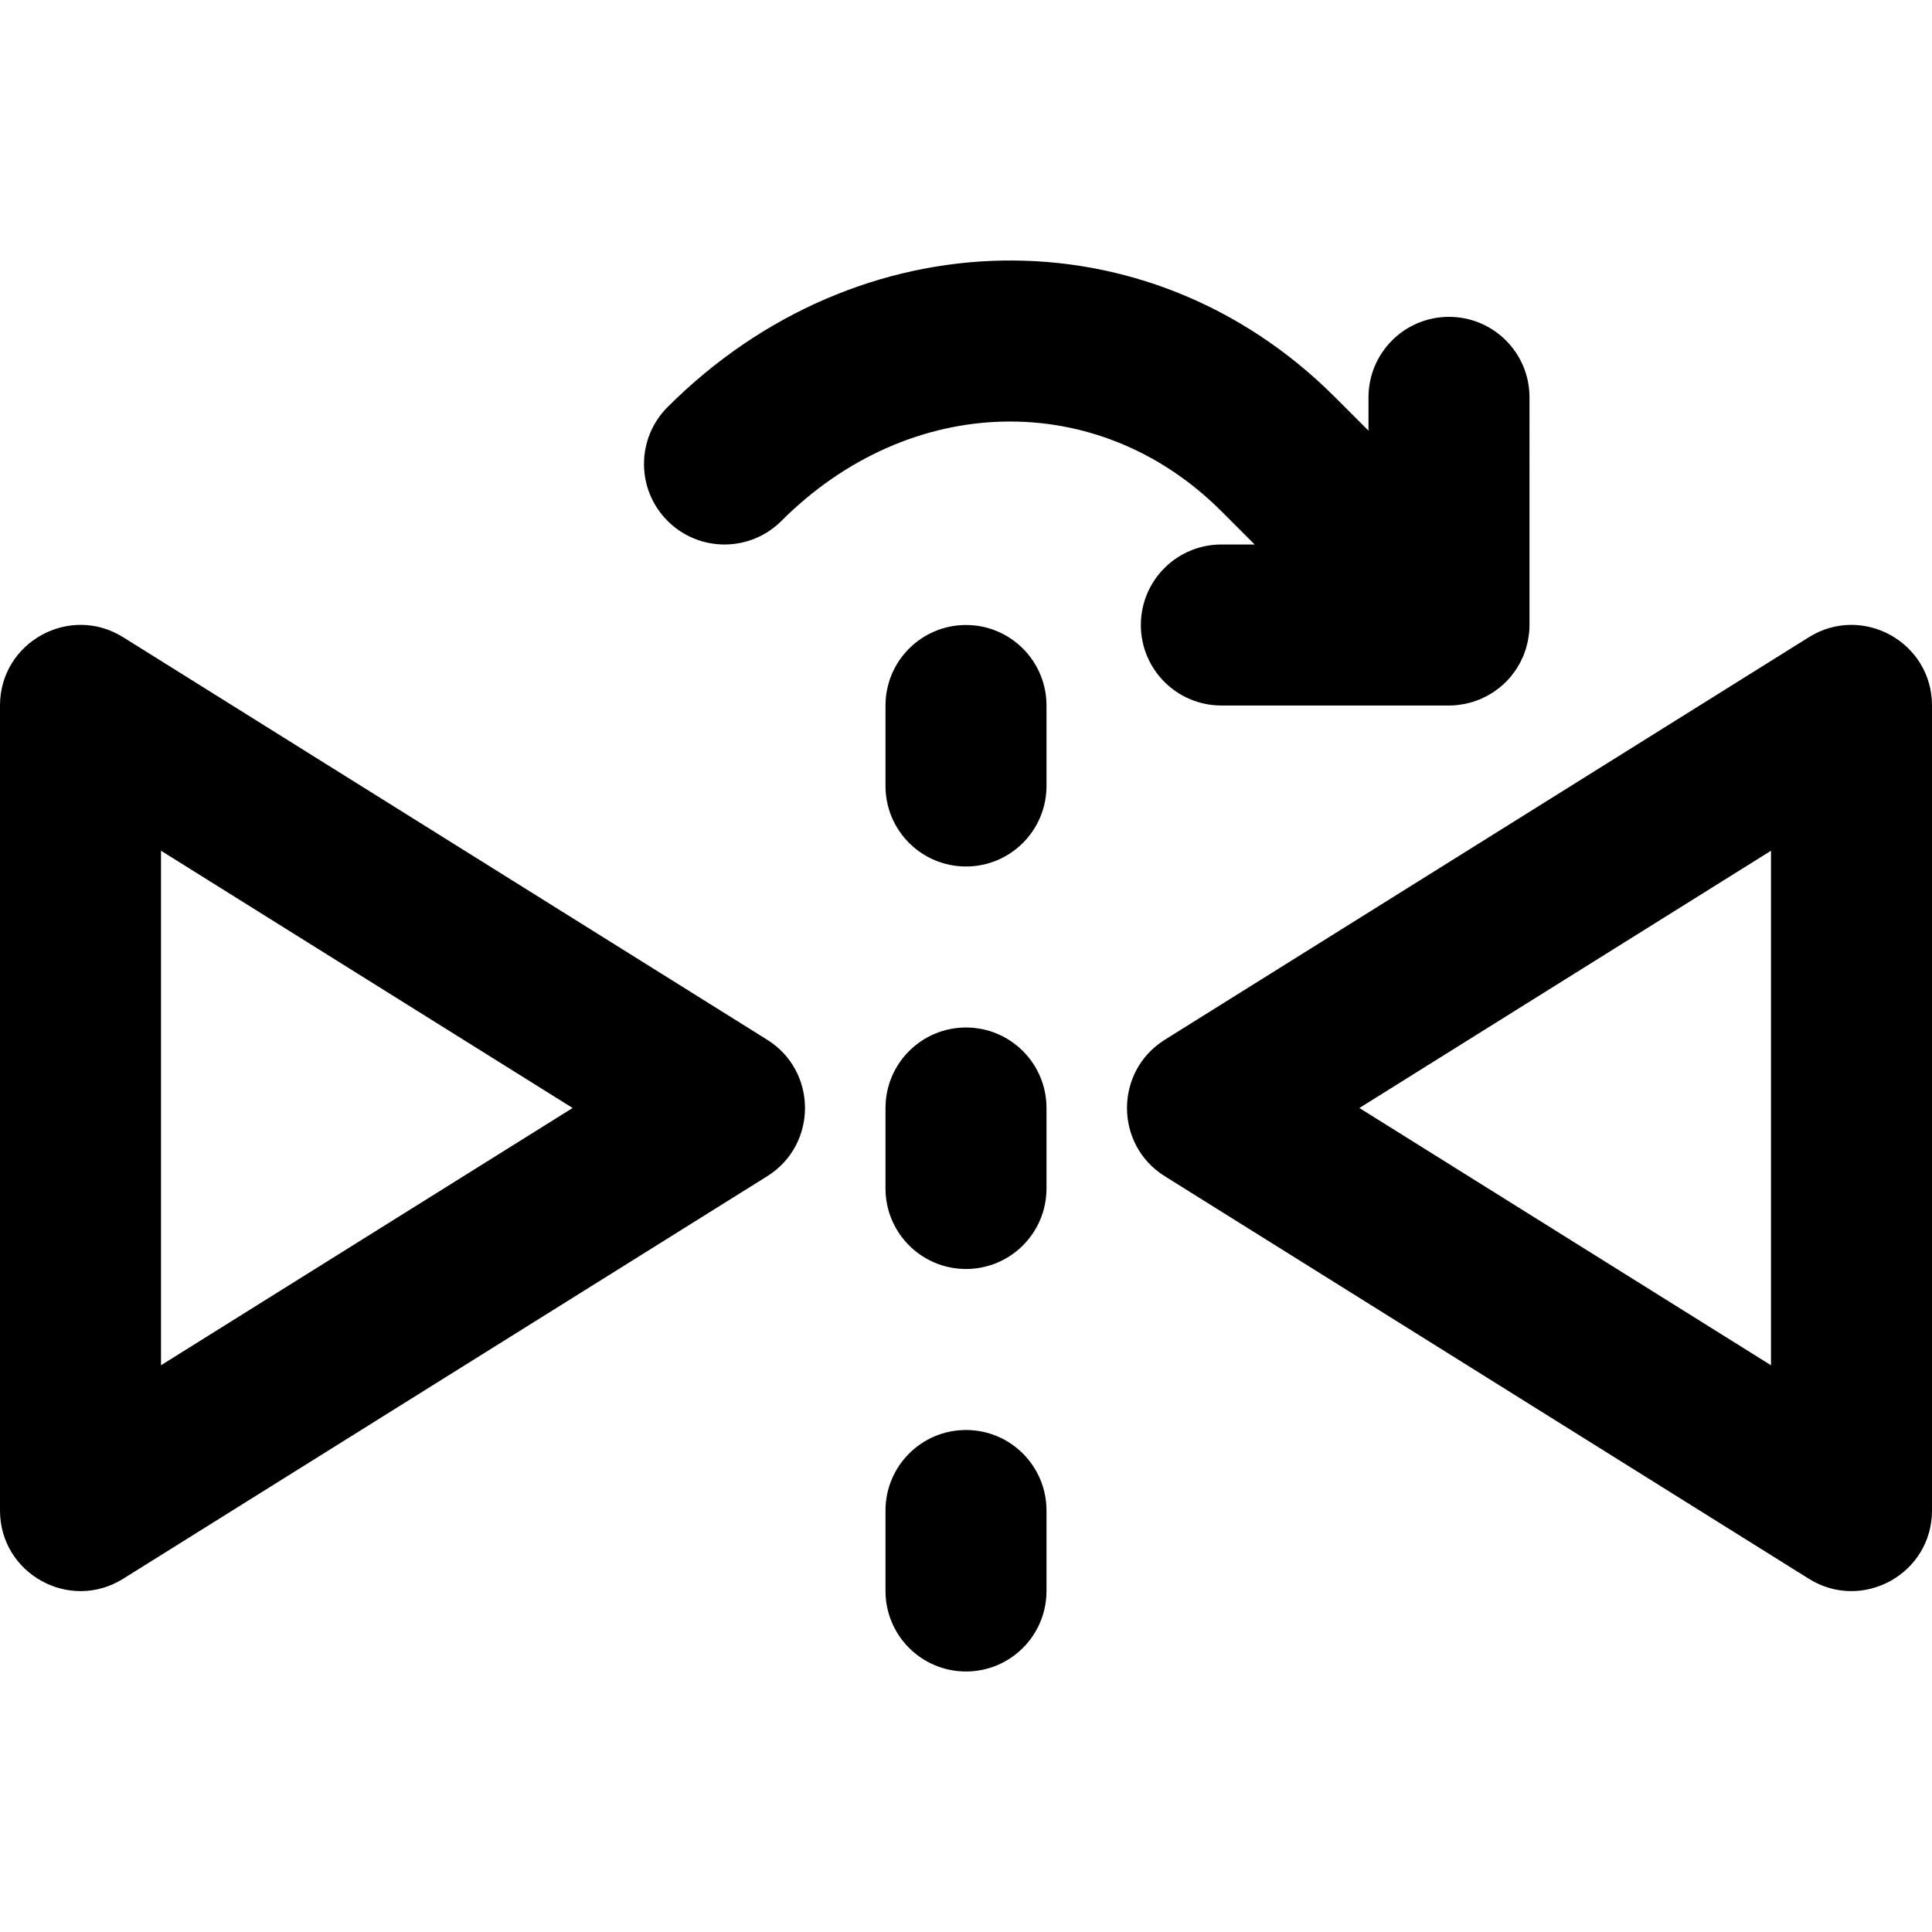
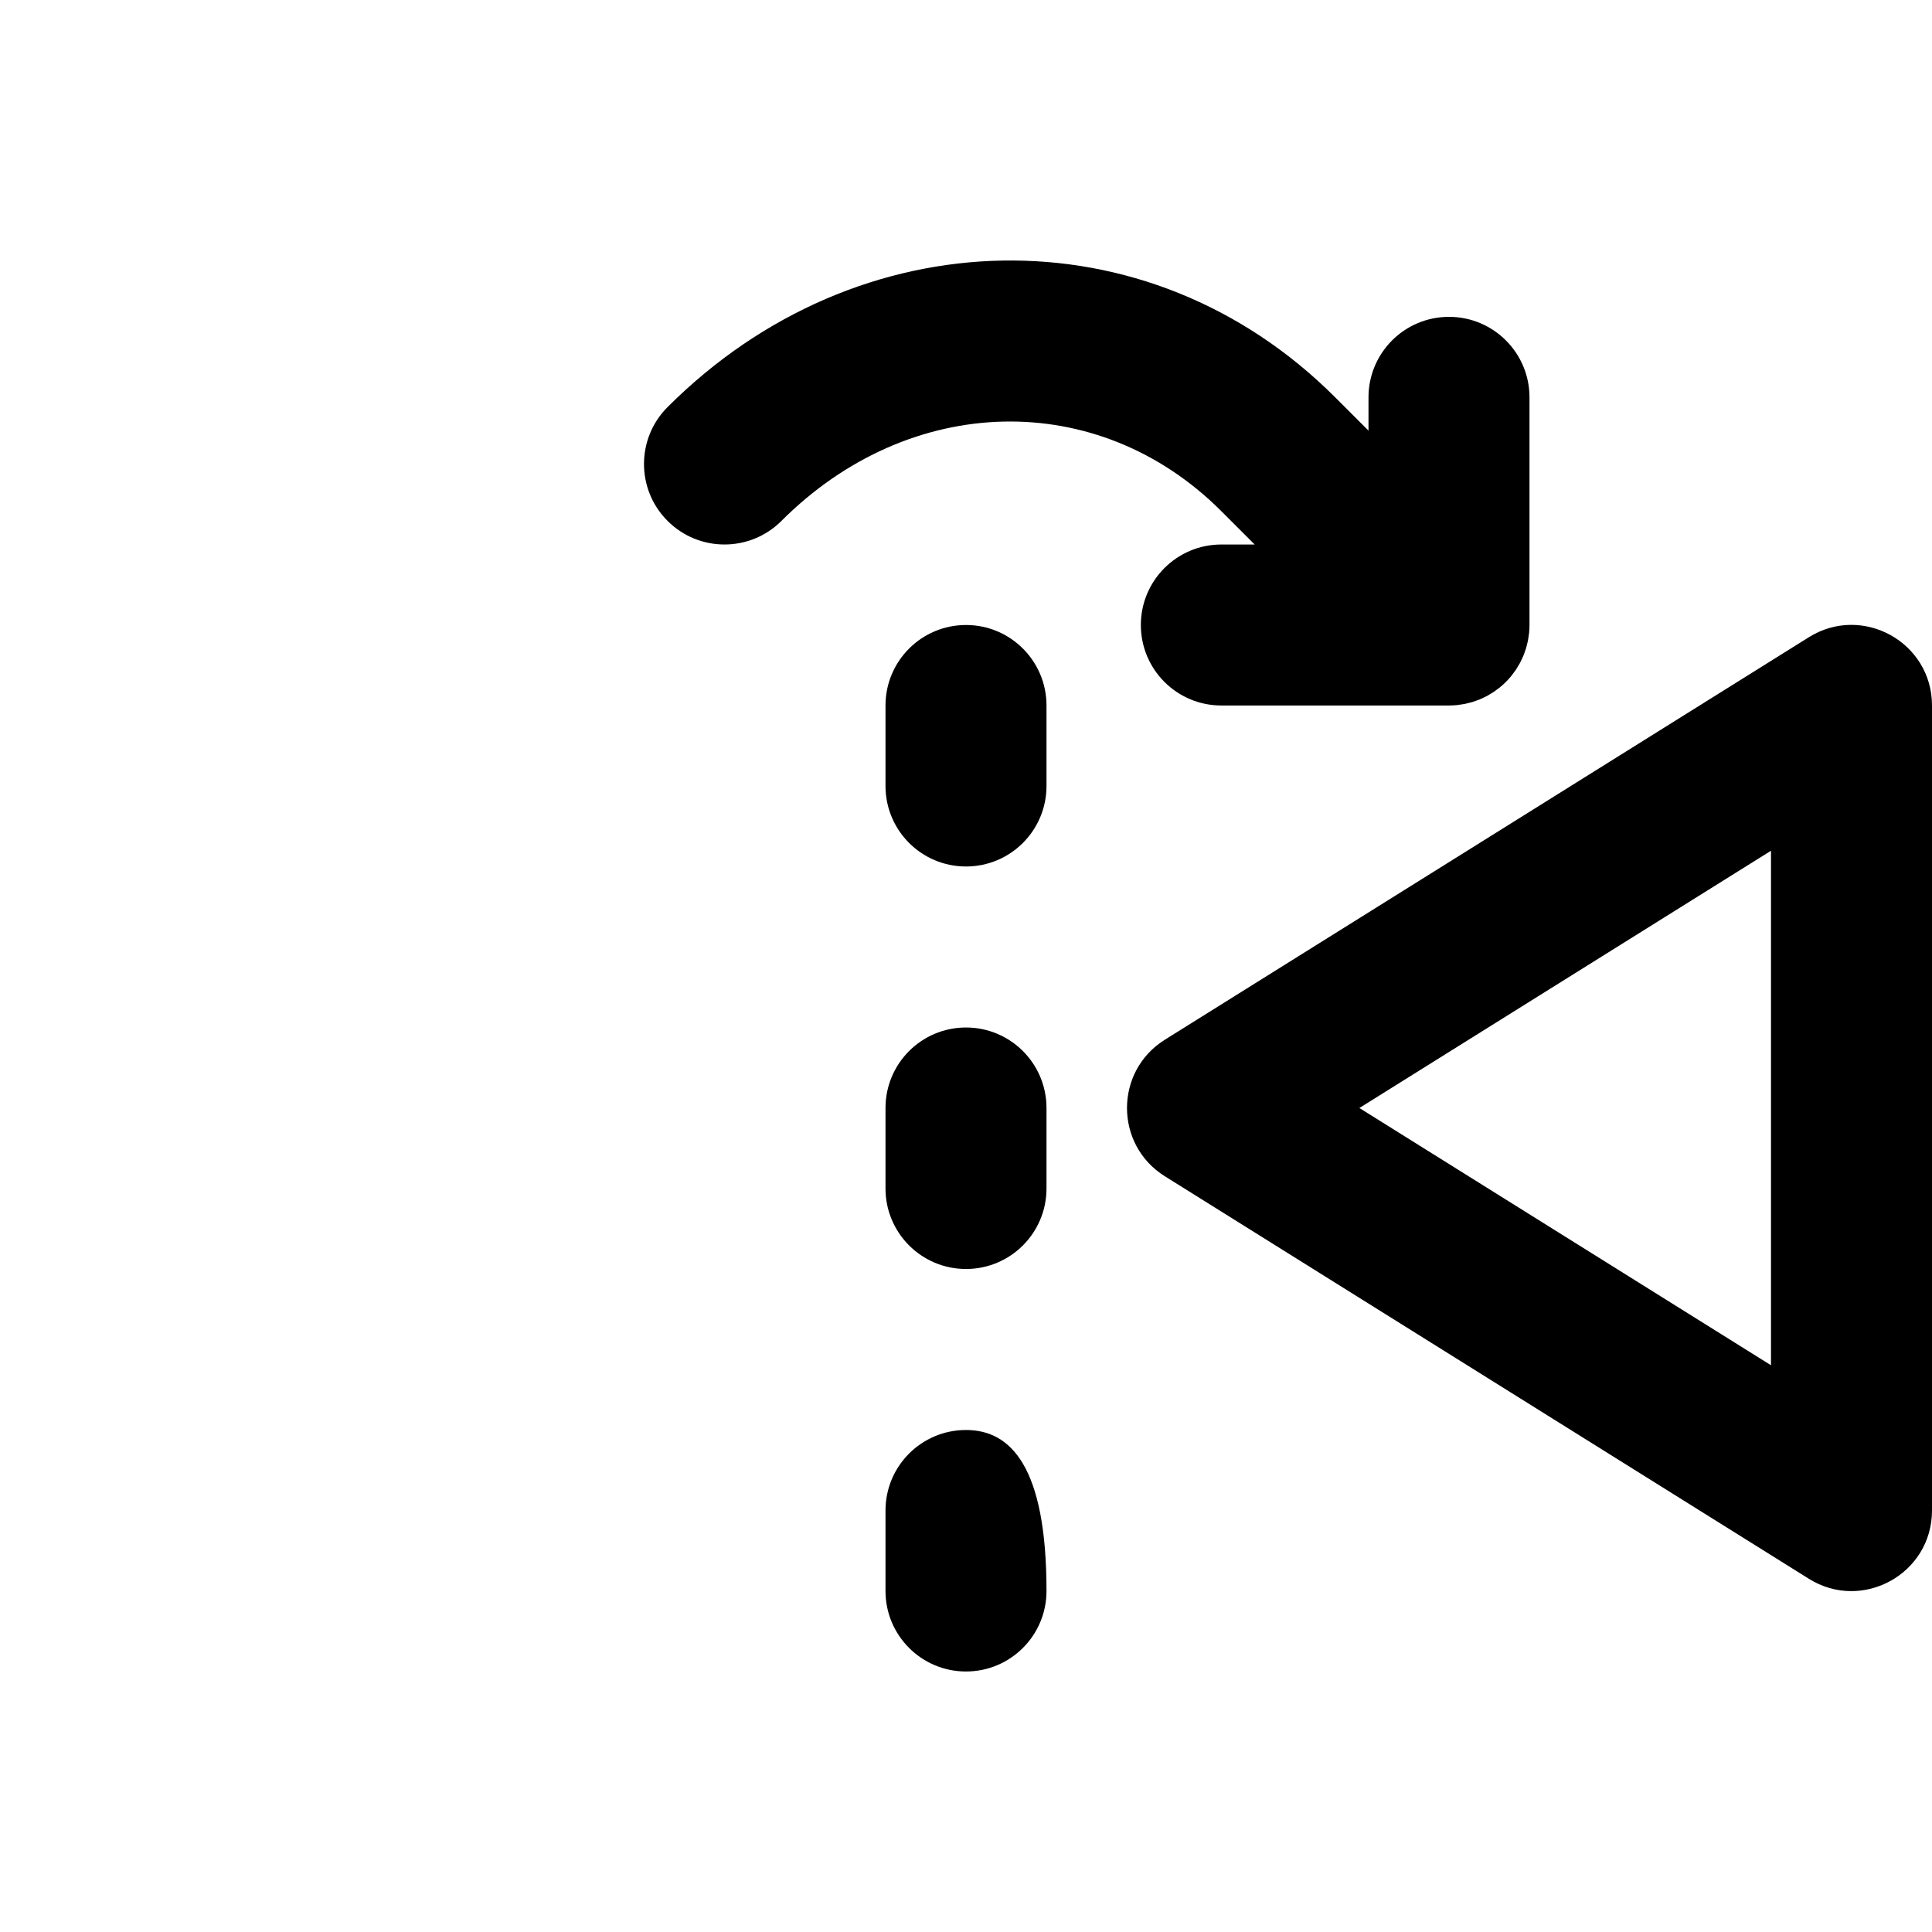
<svg xmlns="http://www.w3.org/2000/svg" fill="#000000" height="800px" width="800px" version="1.1" id="Layer_1" viewBox="0 0 512 512" xml:space="preserve">
  <g>
    <g>
      <g>
-         <path d="M203.307,275.54L32.64,168.873C18.431,159.993,0,170.208,0,186.964v213.333c0,16.756,18.431,26.971,32.64,18.091     l170.667-106.667C216.676,303.366,216.676,283.895,203.307,275.54z M42.667,361.807V225.454l109.082,68.176L42.667,361.807z" />
        <path d="M479.36,168.873L308.693,275.54c-13.369,8.356-13.369,27.826,0,36.181L479.36,418.388     c14.209,8.881,32.64-1.335,32.64-18.091V186.964C512,170.208,493.569,159.993,479.36,168.873z M469.333,361.807l-109.082-68.176     l109.082-68.176V361.807z" />
        <path d="M256,165.631c-11.782,0-21.333,9.551-21.333,21.333v21.333c0,11.782,9.551,21.333,21.333,21.333     s21.333-9.551,21.333-21.333v-21.333C277.333,175.182,267.782,165.631,256,165.631z" />
-         <path d="M256,378.964c-11.782,0-21.333,9.551-21.333,21.333v21.333c0,11.782,9.551,21.333,21.333,21.333     s21.333-9.551,21.333-21.333v-21.333C277.333,388.515,267.782,378.964,256,378.964z" />
+         <path d="M256,378.964c-11.782,0-21.333,9.551-21.333,21.333v21.333c0,11.782,9.551,21.333,21.333,21.333     s21.333-9.551,21.333-21.333C277.333,388.515,267.782,378.964,256,378.964z" />
        <path d="M256,272.297c-11.782,0-21.333,9.551-21.333,21.333v21.333c0,11.782,9.551,21.333,21.333,21.333     s21.333-9.551,21.333-21.333v-21.333C277.333,281.848,267.782,272.297,256,272.297z" />
        <path d="M207.085,138.049c34.049-34.049,83.885-35.279,116.582-2.581l8.83,8.83h-8.827c-11.782,0-21.333,9.551-21.333,21.333     c0,11.782,9.551,21.333,21.333,21.333H384c0.703,0,1.405-0.037,2.105-0.106c0.315-0.031,0.621-0.09,0.932-0.135     c0.378-0.054,0.756-0.098,1.13-0.173c0.358-0.071,0.704-0.169,1.055-0.258c0.324-0.081,0.649-0.152,0.969-0.249     c0.344-0.104,0.677-0.233,1.013-0.354c0.32-0.115,0.642-0.22,0.957-0.35c0.315-0.131,0.617-0.284,0.924-0.429     c0.324-0.153,0.65-0.296,0.968-0.466c0.295-0.158,0.575-0.338,0.861-0.509c0.311-0.186,0.626-0.362,0.929-0.565     c0.316-0.212,0.614-0.447,0.918-0.675c0.253-0.19,0.512-0.365,0.759-0.567c1.087-0.892,2.085-1.889,2.977-2.977     c0.202-0.246,0.377-0.505,0.566-0.757c0.228-0.305,0.464-0.603,0.676-0.919c0.203-0.303,0.378-0.617,0.564-0.928     c0.171-0.287,0.351-0.567,0.51-0.862c0.169-0.317,0.313-0.642,0.465-0.965c0.146-0.308,0.299-0.611,0.43-0.927     c0.13-0.313,0.234-0.633,0.348-0.951c0.122-0.339,0.252-0.673,0.356-1.019c0.096-0.318,0.167-0.641,0.248-0.963     c0.089-0.353,0.188-0.702,0.259-1.061c0.074-0.372,0.117-0.747,0.171-1.122c0.045-0.314,0.105-0.623,0.136-0.941     c0.069-0.699,0.106-1.401,0.106-2.104c0,0,0-0.001,0-0.001V105.3c0-11.782-9.551-21.333-21.333-21.333     c-11.782,0-21.333,9.551-21.333,21.333v8.827l-8.83-8.83c-49.702-49.702-126.535-47.806-176.922,2.581     c-8.331,8.331-8.331,21.839,0,30.17S198.754,146.38,207.085,138.049z" />
      </g>
    </g>
  </g>
</svg>